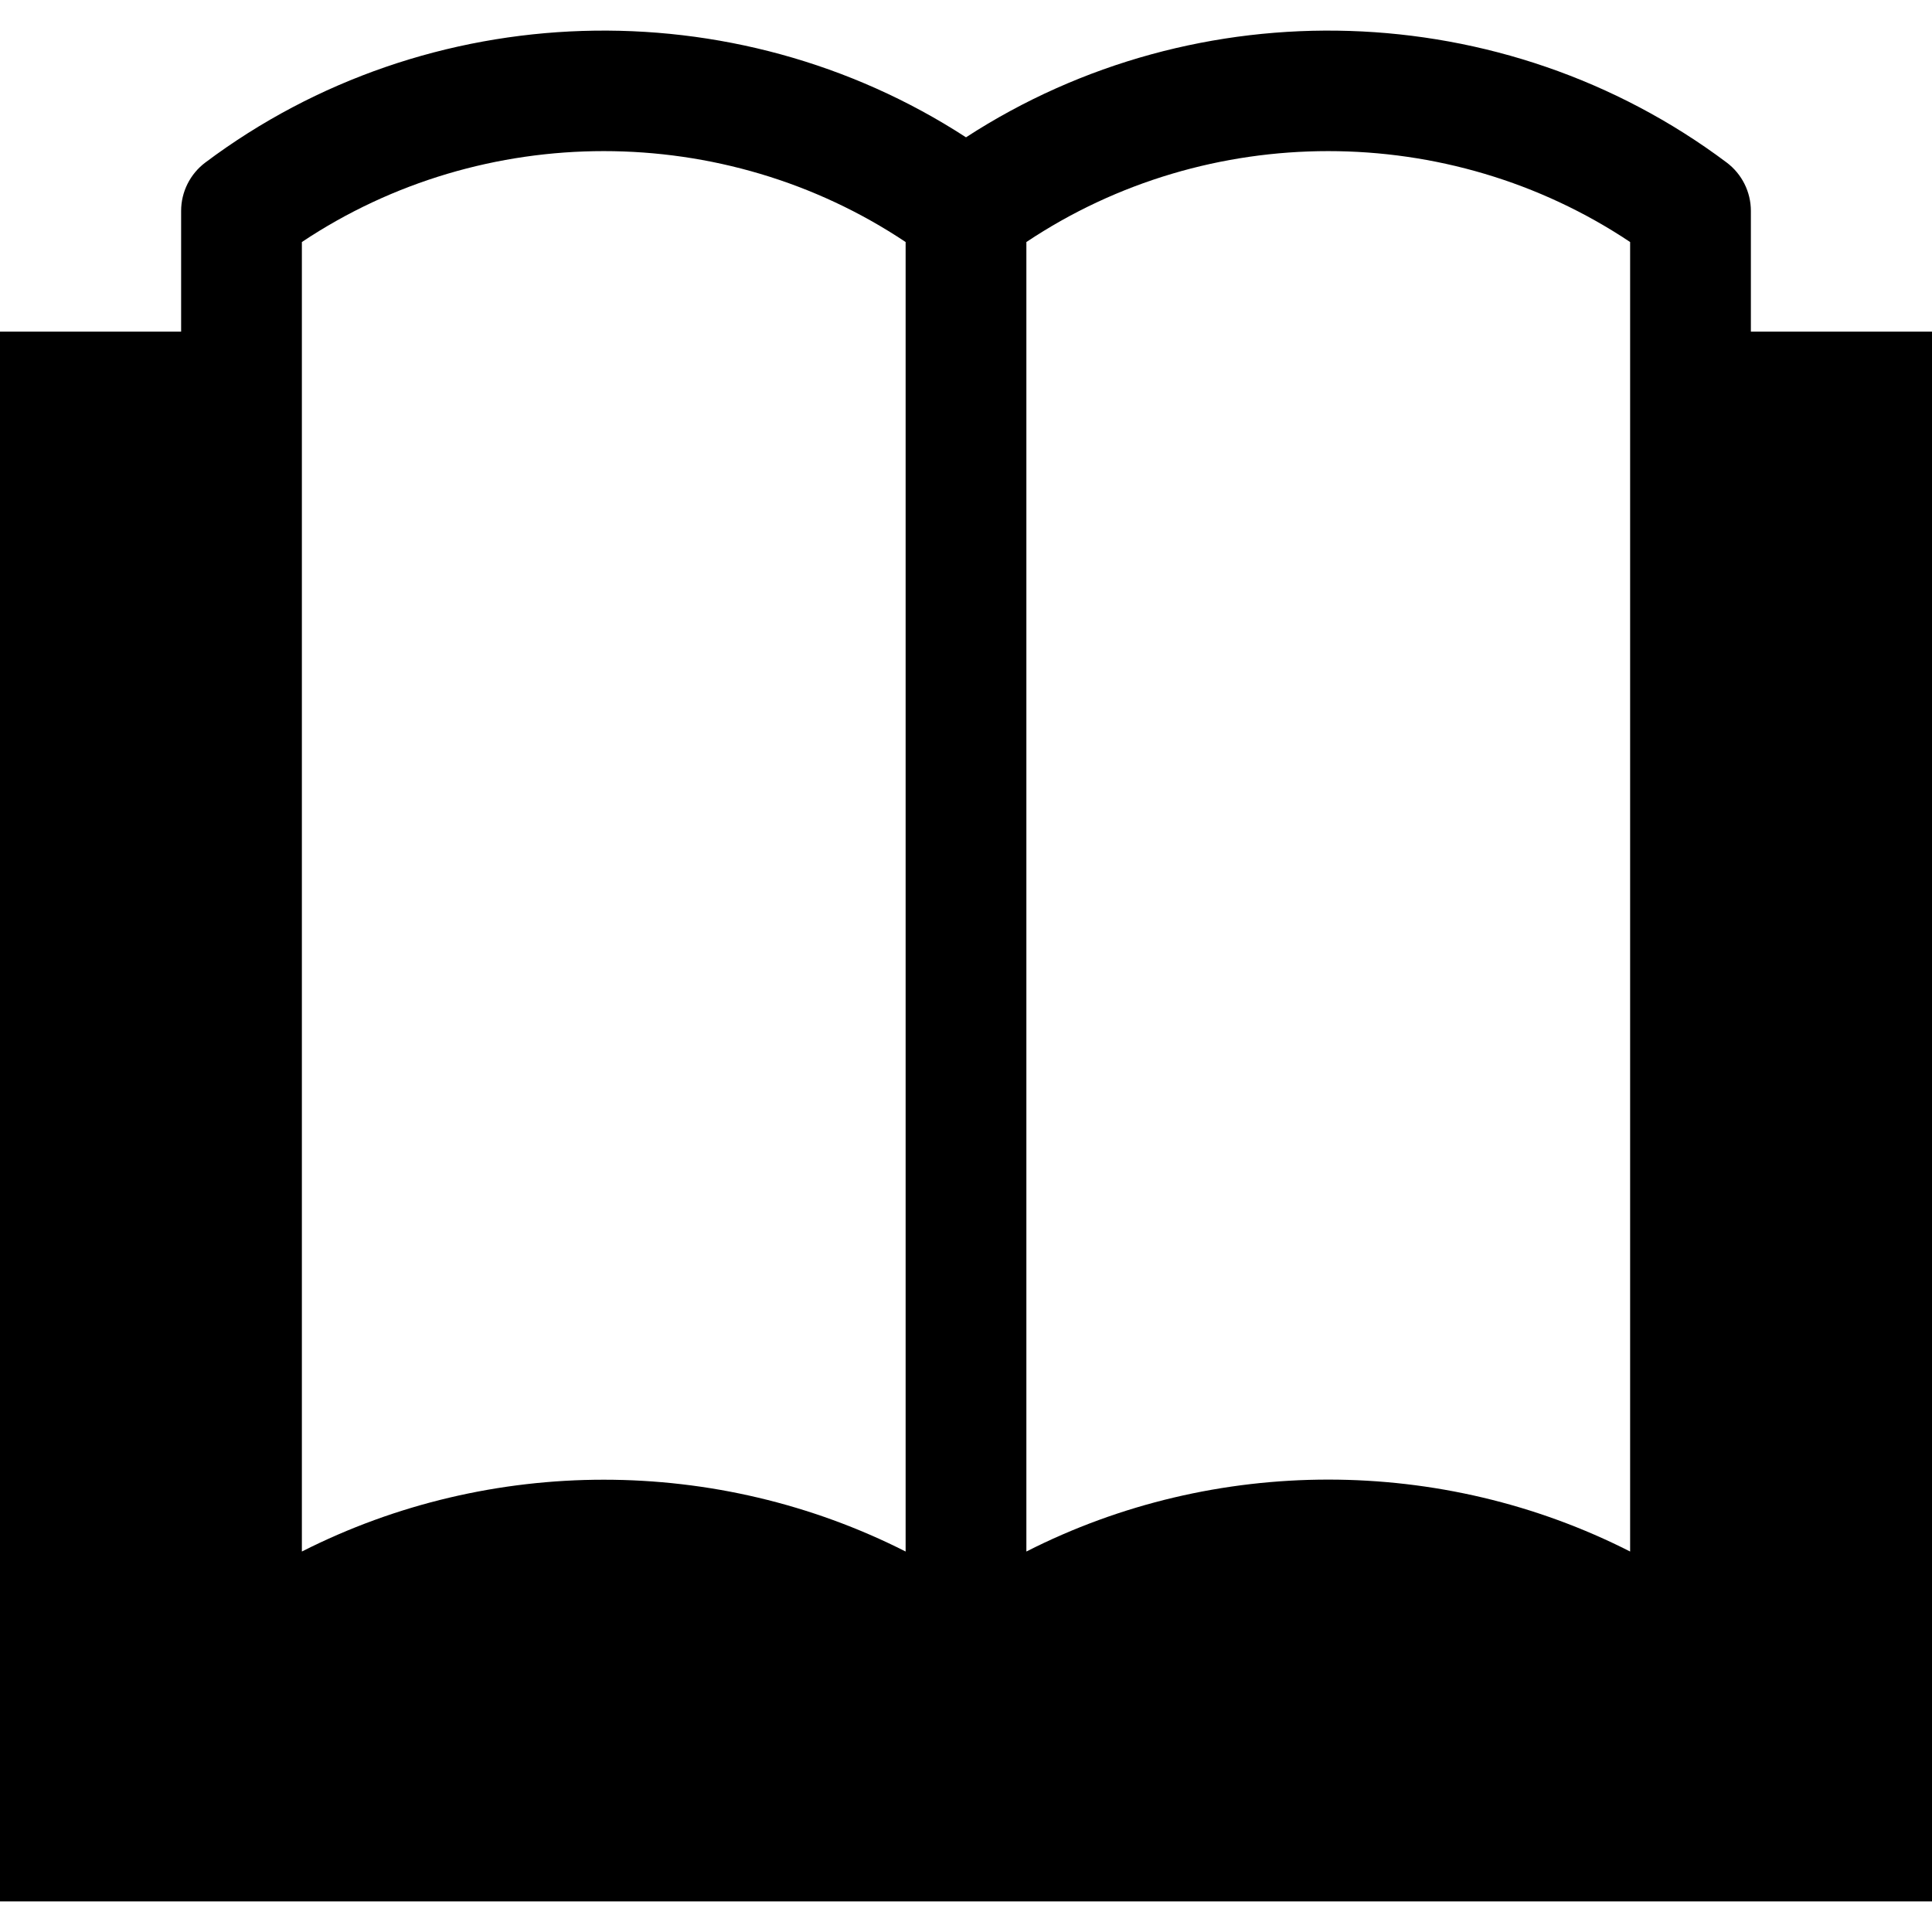
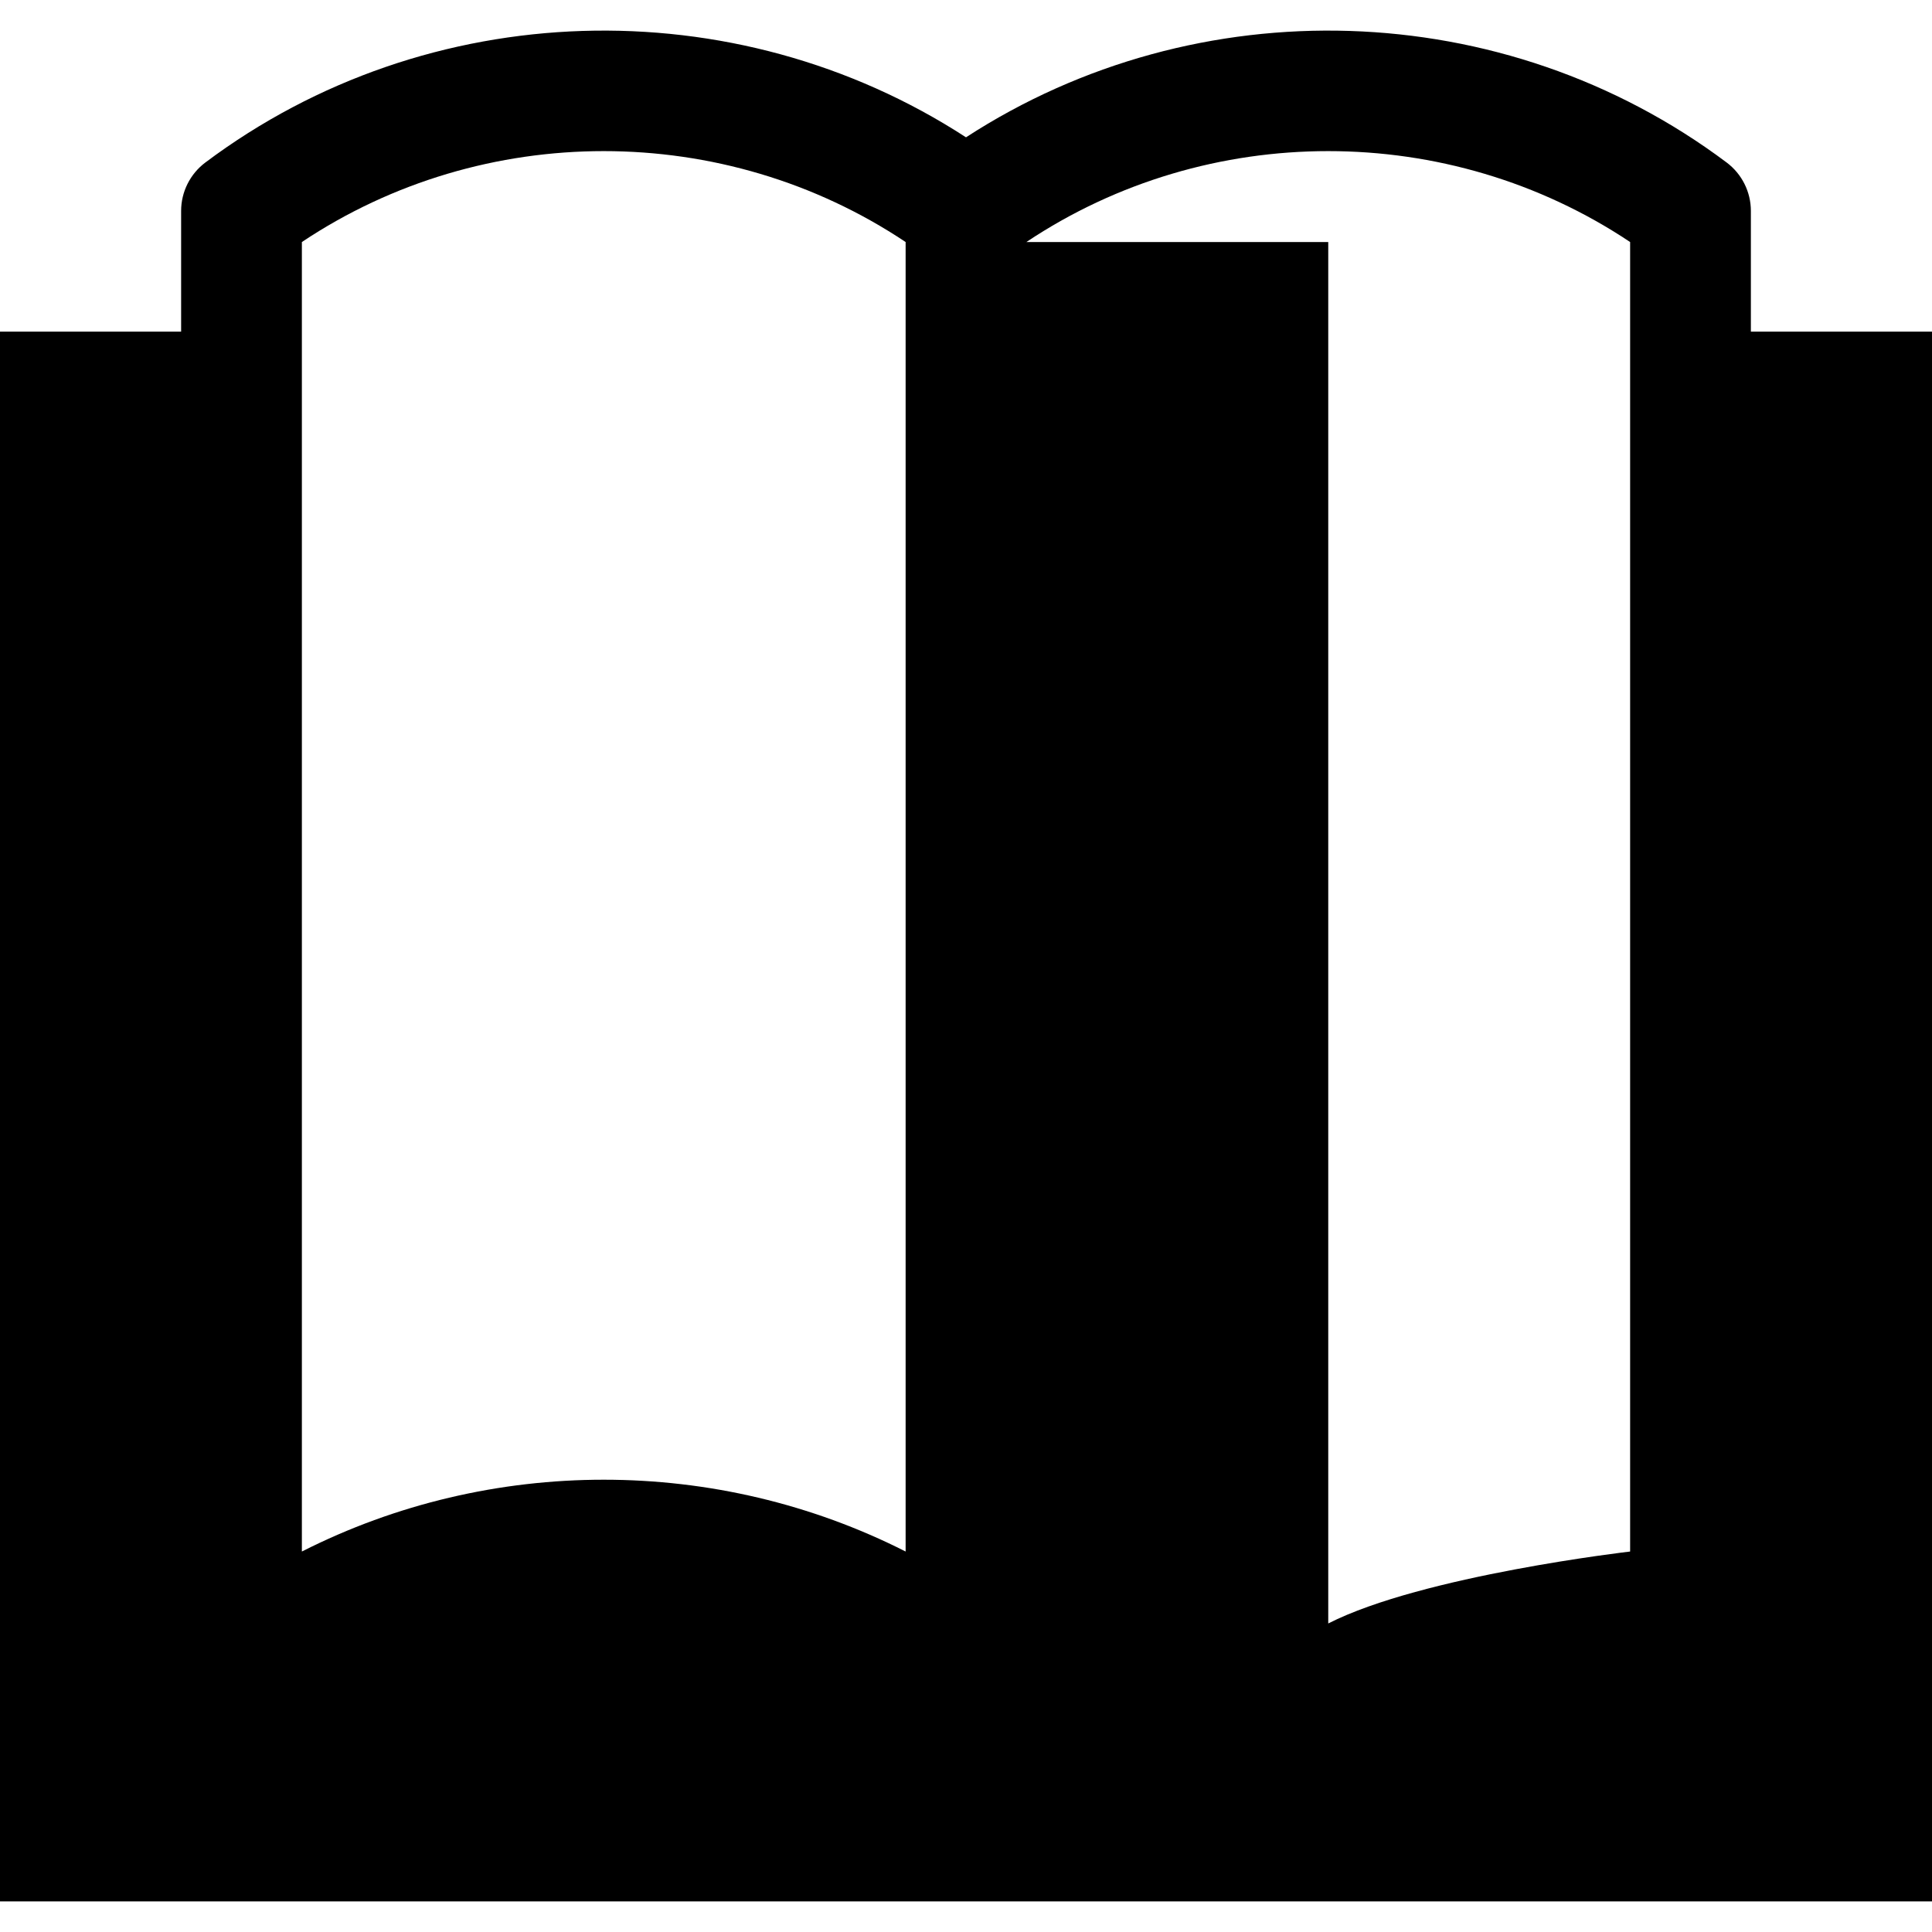
<svg xmlns="http://www.w3.org/2000/svg" version="1.1" id="Layer_1" x="0px" y="0px" width="512px" height="512px" viewBox="0 0 512 512" enable-background="new 0 0 512 512" xml:space="preserve">
-   <path d="M464,87.89v-32c0-5.031-2.375-9.781-6.406-12.813C398.531-1.204,317.281-3.423,256,36.39  C194.719-3.423,113.438-1.204,54.406,43.077C50.375,46.109,48,50.859,48,55.89v32H0v416h512v-416H464z M272,64.14  c48.125-32.125,111.875-32.125,160,0v347.031c-25-12.719-52.5-19.063-80-19.063s-55,6.344-80,19.063V64.14z M80,64.14  c48.125-32.125,111.875-32.125,160,0v347.031c-50.031-25.375-109.969-25.375-160,0V64.14z" />
+   <path d="M464,87.89v-32c0-5.031-2.375-9.781-6.406-12.813C398.531-1.204,317.281-3.423,256,36.39  C194.719-3.423,113.438-1.204,54.406,43.077C50.375,46.109,48,50.859,48,55.89v32H0v416h512v-416H464z M272,64.14  c48.125-32.125,111.875-32.125,160,0v347.031s-55,6.344-80,19.063V64.14z M80,64.14  c48.125-32.125,111.875-32.125,160,0v347.031c-50.031-25.375-109.969-25.375-160,0V64.14z" />
</svg>